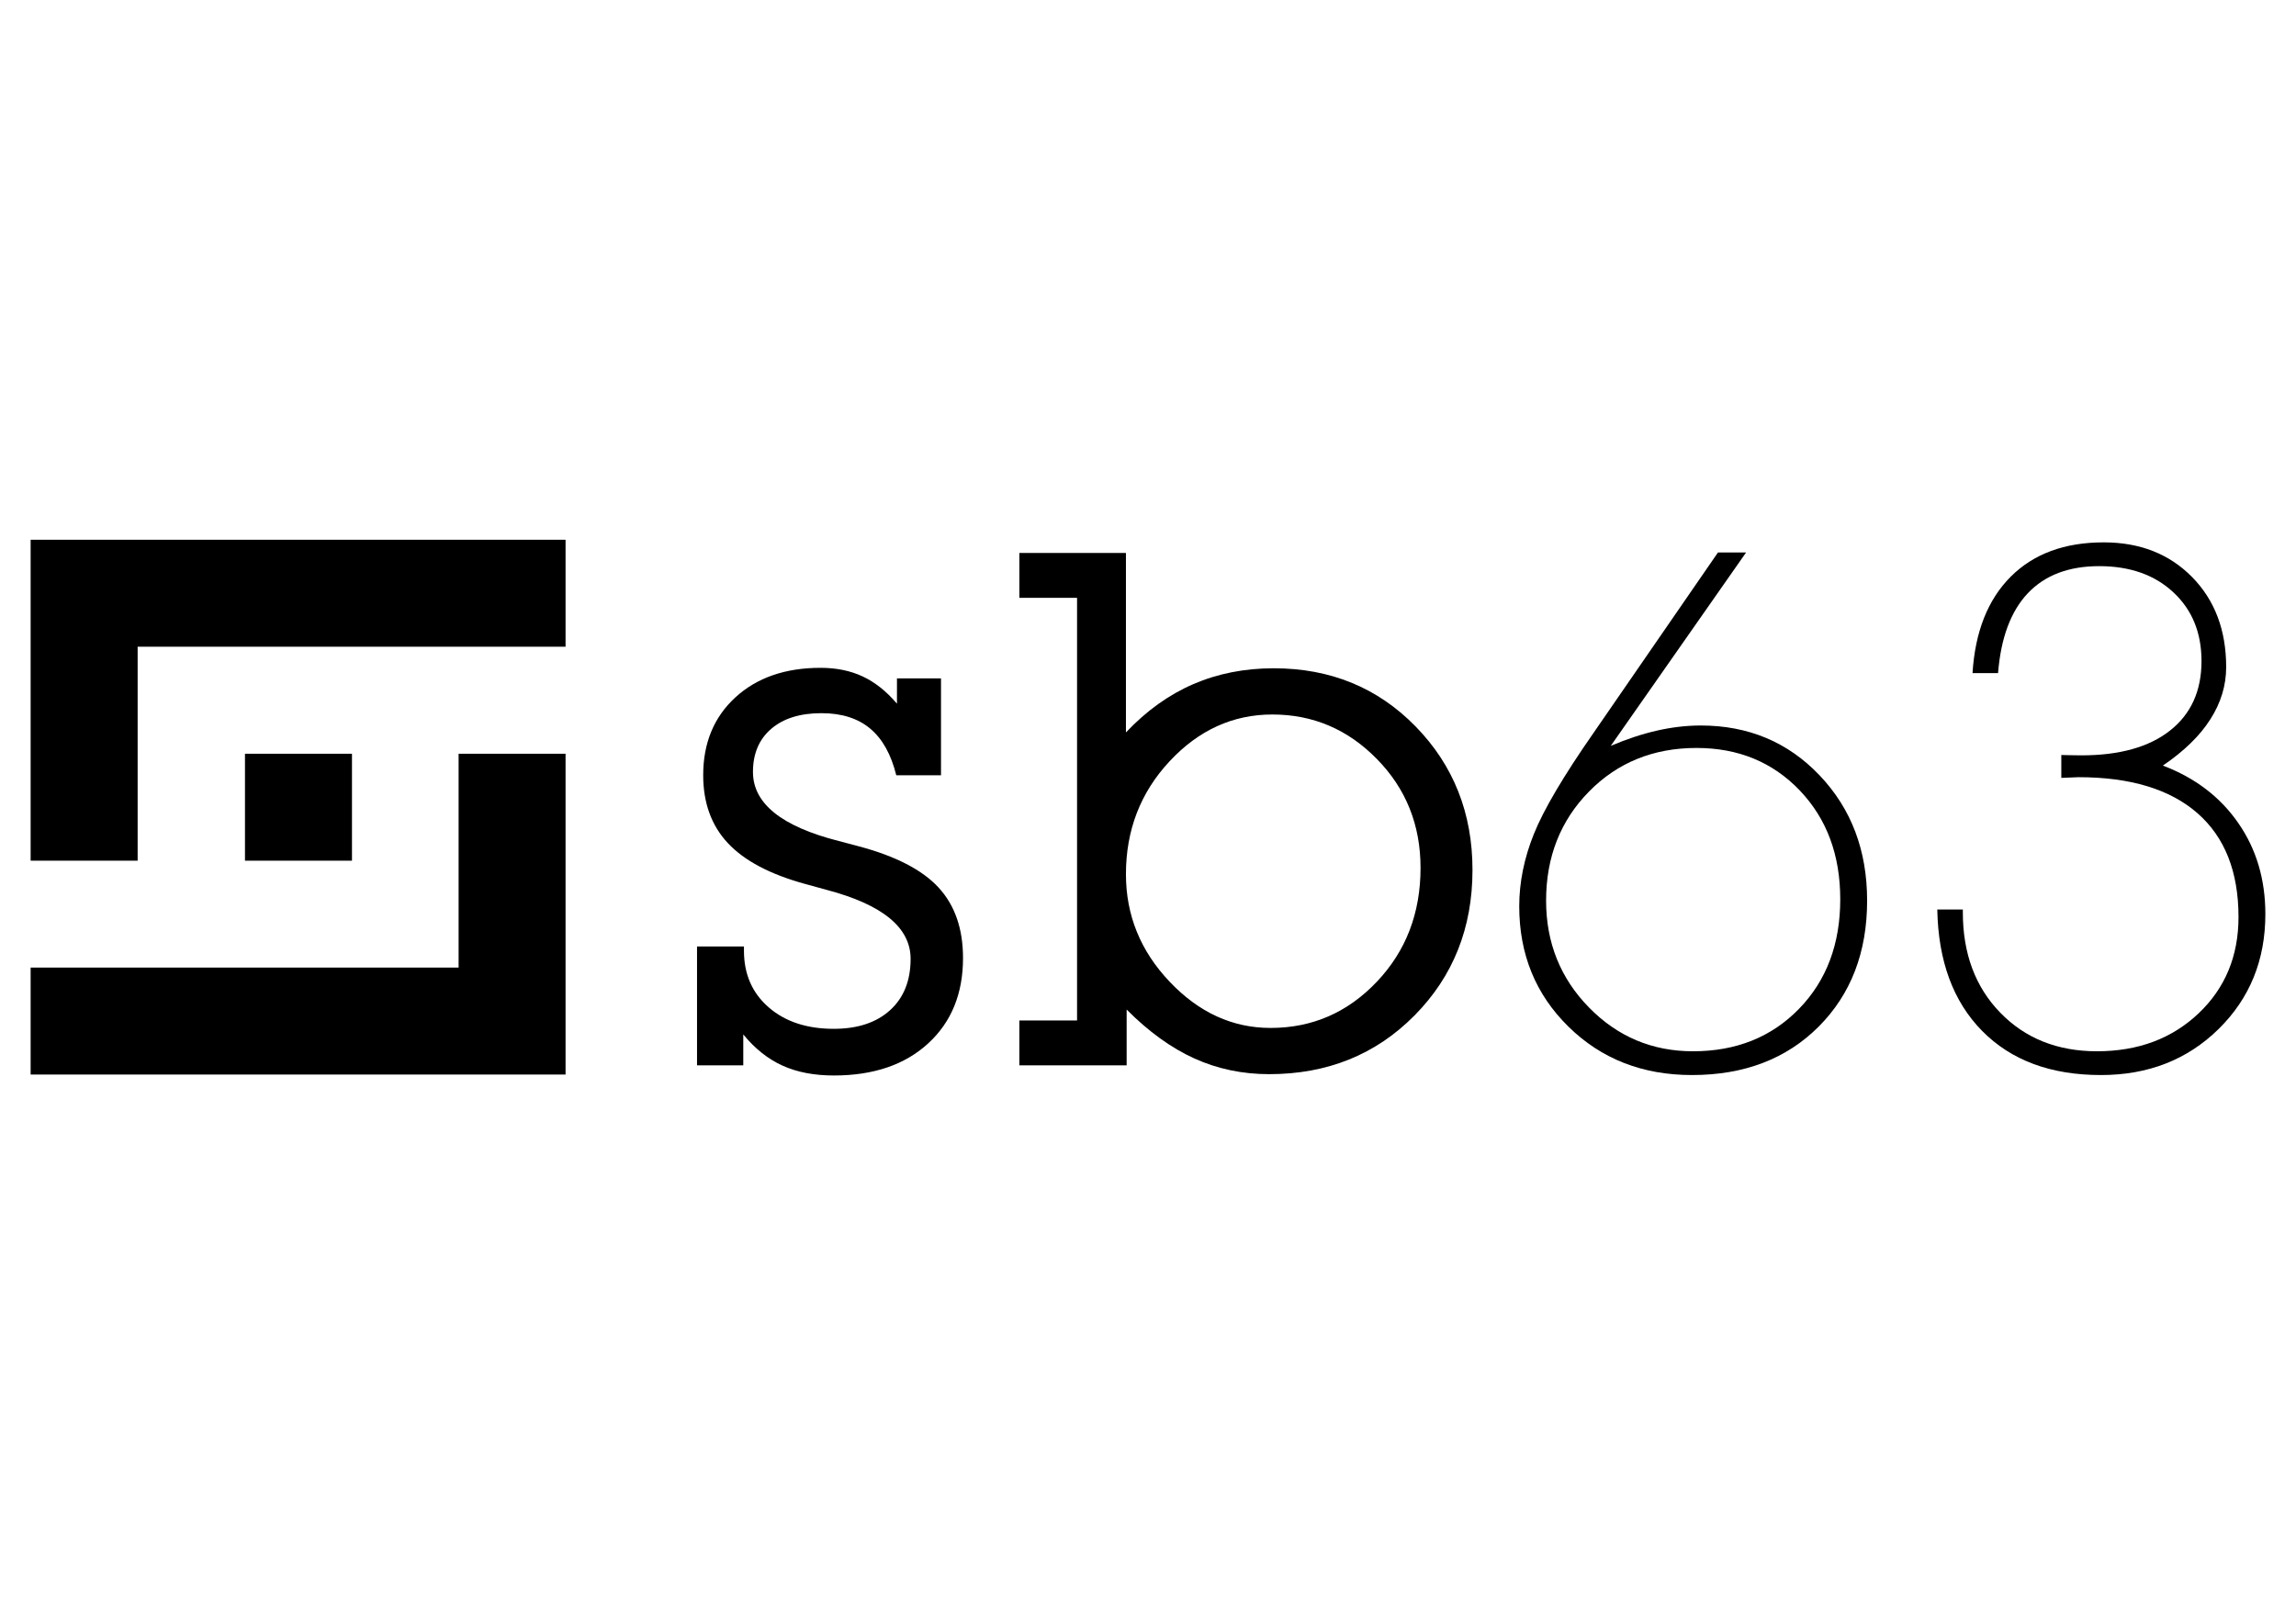
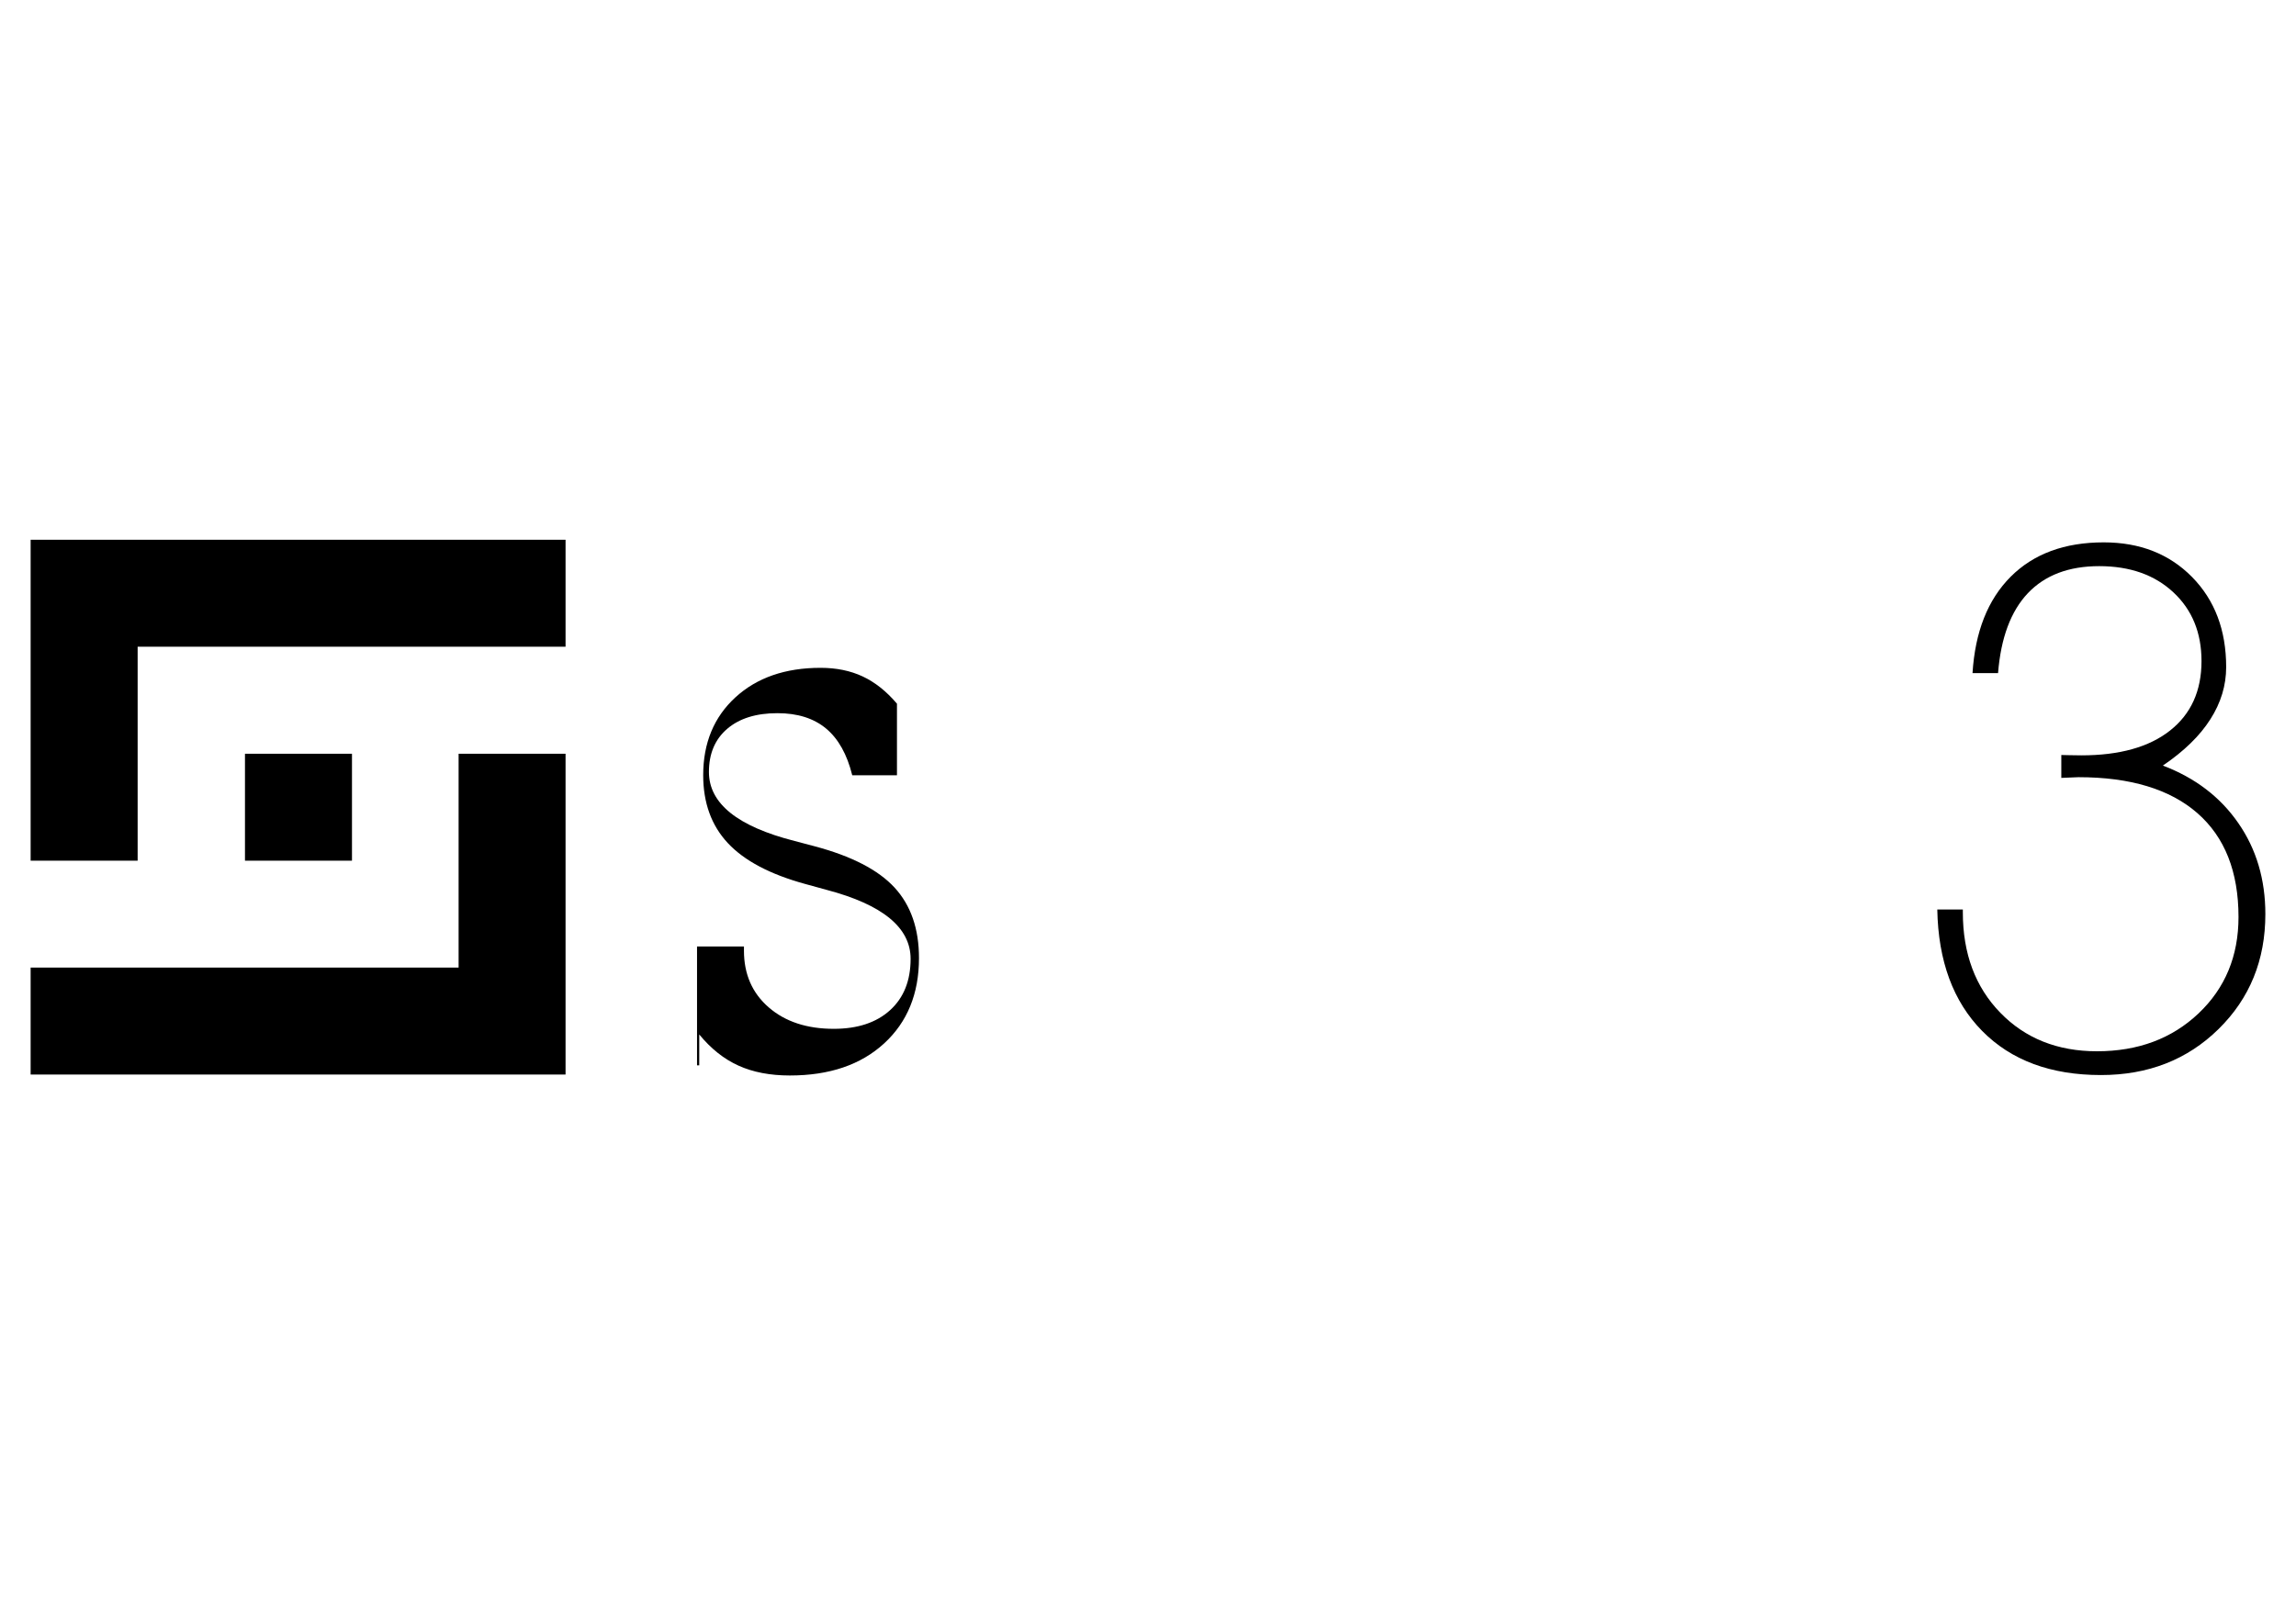
<svg xmlns="http://www.w3.org/2000/svg" id="Capa_1" data-name="Capa 1" viewBox="0 0 659.515 464.103">
  <defs>
    <style>
      .cls-1 {
        stroke: #000;
        stroke-miterlimit: 10;
      }
    </style>
  </defs>
  <g>
    <rect className="cls-1" x="70.368" y="216.572" width="30.737" height="30.726" />
    <g>
-       <path className="cls-1" d="M200.219,306.108v-34.152h13.479v1.214c0,6.739,2.372,12.162,7.107,16.273,4.736,4.111,10.965,6.166,18.697,6.166,6.846,0,12.238-1.787,16.167-5.356,3.929-3.569,5.898-8.486,5.898-14.755,0-8.962-8.032-15.567-24.104-19.812-2.752-.735-4.839-1.312-6.246-1.716-10.048-2.763-17.432-6.672-22.151-11.728-4.72-5.056-7.076-11.562-7.076-19.515,0-9.234,3.075-16.681,9.242-22.346,6.166-5.664,14.326-8.495,24.492-8.495,4.514,0,8.538.827,12.072,2.475,3.534,1.652,6.823,4.261,9.851,7.827v-7.266h12.649v27.828h-12.847c-1.486-6.012-3.992-10.487-7.518-13.424-3.534-2.941-8.19-4.411-13.969-4.411-6.127,0-10.934,1.502-14.436,4.503-3.494,3-5.241,7.134-5.241,12.392,0,9.04,8.205,15.649,24.618,19.831,2.553.676,4.466,1.182,5.747,1.518,10.625,2.83,18.278,6.787,22.959,11.87,4.672,5.084,7.012,11.835,7.012,20.251,0,10.234-3.344,18.416-10.033,24.543-6.688,6.132-15.716,9.195-27.069,9.195-5.653,0-10.562-.941-14.721-2.823-4.174-1.881-7.938-4.869-11.297-8.973v8.886h-13.281Z" />
-       <path className="cls-1" d="M309.381,293.206v-121.431h-16.571v-12.902h30.61v51.576c5.866-6.214,12.317-10.839,19.354-13.879,7.036-3.039,14.736-4.557,23.1-4.557,16.301,0,29.883,5.581,40.777,16.74,10.878,11.159,16.317,24.899,16.317,41.216,0,16.658-5.566,30.603-16.681,41.829-11.116,11.226-25.029,16.839-41.726,16.839-7.685,0-14.847-1.506-21.488-4.514s-13.123-7.692-19.448-14.049v16.033h-30.816v-12.902h16.571ZM323.421,251.187c0,11.792,4.19,22.105,12.586,30.927,8.396,8.831,18.041,13.242,28.966,13.242,11.938,0,22.089-4.411,30.485-13.242,8.396-8.822,12.586-19.74,12.586-32.749,0-12.329-4.175-22.756-12.539-31.282-8.348-8.527-18.357-12.788-30.026-12.788-11.321,0-21.171,4.482-29.519,13.443-8.364,8.962-12.539,19.776-12.539,32.449Z" />
+       <path className="cls-1" d="M200.219,306.108v-34.152h13.479v1.214c0,6.739,2.372,12.162,7.107,16.273,4.736,4.111,10.965,6.166,18.697,6.166,6.846,0,12.238-1.787,16.167-5.356,3.929-3.569,5.898-8.486,5.898-14.755,0-8.962-8.032-15.567-24.104-19.812-2.752-.735-4.839-1.312-6.246-1.716-10.048-2.763-17.432-6.672-22.151-11.728-4.72-5.056-7.076-11.562-7.076-19.515,0-9.234,3.075-16.681,9.242-22.346,6.166-5.664,14.326-8.495,24.492-8.495,4.514,0,8.538.827,12.072,2.475,3.534,1.652,6.823,4.261,9.851,7.827v-7.266v27.828h-12.847c-1.486-6.012-3.992-10.487-7.518-13.424-3.534-2.941-8.19-4.411-13.969-4.411-6.127,0-10.934,1.502-14.436,4.503-3.494,3-5.241,7.134-5.241,12.392,0,9.04,8.205,15.649,24.618,19.831,2.553.676,4.466,1.182,5.747,1.518,10.625,2.83,18.278,6.787,22.959,11.87,4.672,5.084,7.012,11.835,7.012,20.251,0,10.234-3.344,18.416-10.033,24.543-6.688,6.132-15.716,9.195-27.069,9.195-5.653,0-10.562-.941-14.721-2.823-4.174-1.881-7.938-4.869-11.297-8.973v8.886h-13.281Z" />
    </g>
    <g>
-       <path className="cls-1" d="M493.472,158.746h8.079l-38.864,55.557c4.585-1.949,9.012-3.411,13.281-4.384,4.285-.972,8.475-1.463,12.586-1.463,13.661,0,25.045,4.783,34.137,14.349,9.091,9.565,13.629,21.555,13.629,35.97,0,14.815-4.633,26.876-13.883,36.169-9.265,9.297-21.408,13.946-36.429,13.946-14.214,0-26.041-4.633-35.464-13.891-9.44-9.265-14.152-20.8-14.152-34.611,0-6.87,1.407-13.791,4.206-20.764,2.799-6.972,8.507-16.653,17.14-29.049l35.734-51.829ZM487.321,214.908c-12.38,0-22.689,4.182-30.895,12.538-8.206,8.356-12.317,18.808-12.317,31.338,0,12.068,4.111,22.294,12.317,30.69,8.206,8.388,18.168,12.586,29.883,12.586,12.38,0,22.531-4.06,30.437-12.183,7.906-8.119,11.858-18.618,11.858-31.496,0-12.736-3.889-23.167-11.653-31.29-7.78-8.12-17.646-12.183-29.631-12.183Z" />
      <path className="cls-1" d="M563.816,261.331v.806c0,11.858,3.59,21.48,10.768,28.855,7.178,7.38,16.428,11.068,27.765,11.068,11.795,0,21.519-3.628,29.172-10.878,7.653-7.258,11.479-16.484,11.479-27.686,0-13.028-3.937-22.981-11.811-29.863-7.89-6.882-19.258-10.325-34.137-10.325-.474,0-1.281.036-2.435.099-1.138.071-1.976.103-2.514.103v-6.578c.664,0,1.407.015,2.213.051s1.992.052,3.542.052c10.957,0,19.464-2.376,25.472-7.123,6.024-4.751,9.044-11.404,9.044-19.962,0-8.151-2.688-14.736-8.08-19.757-5.375-5.016-12.475-7.525-21.297-7.525-8.744,0-15.574,2.585-20.492,7.763-4.901,5.171-7.763,12.831-8.57,22.974h-7.336c.743-11.882,4.396-21.112,10.957-27.694,6.578-6.582,15.479-9.874,26.737-9.874,10.373,0,18.832,3.317,25.362,9.949,6.53,6.633,9.803,15.266,9.803,25.903,0,5.253-1.518,10.254-4.554,14.998-3.02,4.751-7.574,9.175-13.629,13.281,9.234,3.51,16.46,9.005,21.646,16.491,5.202,7.487,7.795,16.218,7.795,26.199,0,13.218-4.491,24.231-13.455,33.03-8.965,8.803-20.222,13.203-33.773,13.203-14.42,0-25.788-4.222-34.121-12.673-8.317-8.447-12.618-20.077-12.886-34.887h7.336Z" />
    </g>
    <polygon className="cls-1" points="162.453 155.086 8.799 155.086 8.799 247.298 39.536 247.298 39.536 185.819 162.453 185.819 162.453 155.086" />
    <polygon className="cls-1" points="131.732 216.572 131.732 278.011 8.799 278.011 8.799 308.745 162.453 308.745 162.453 216.572 131.732 216.572" />
  </g>
</svg>